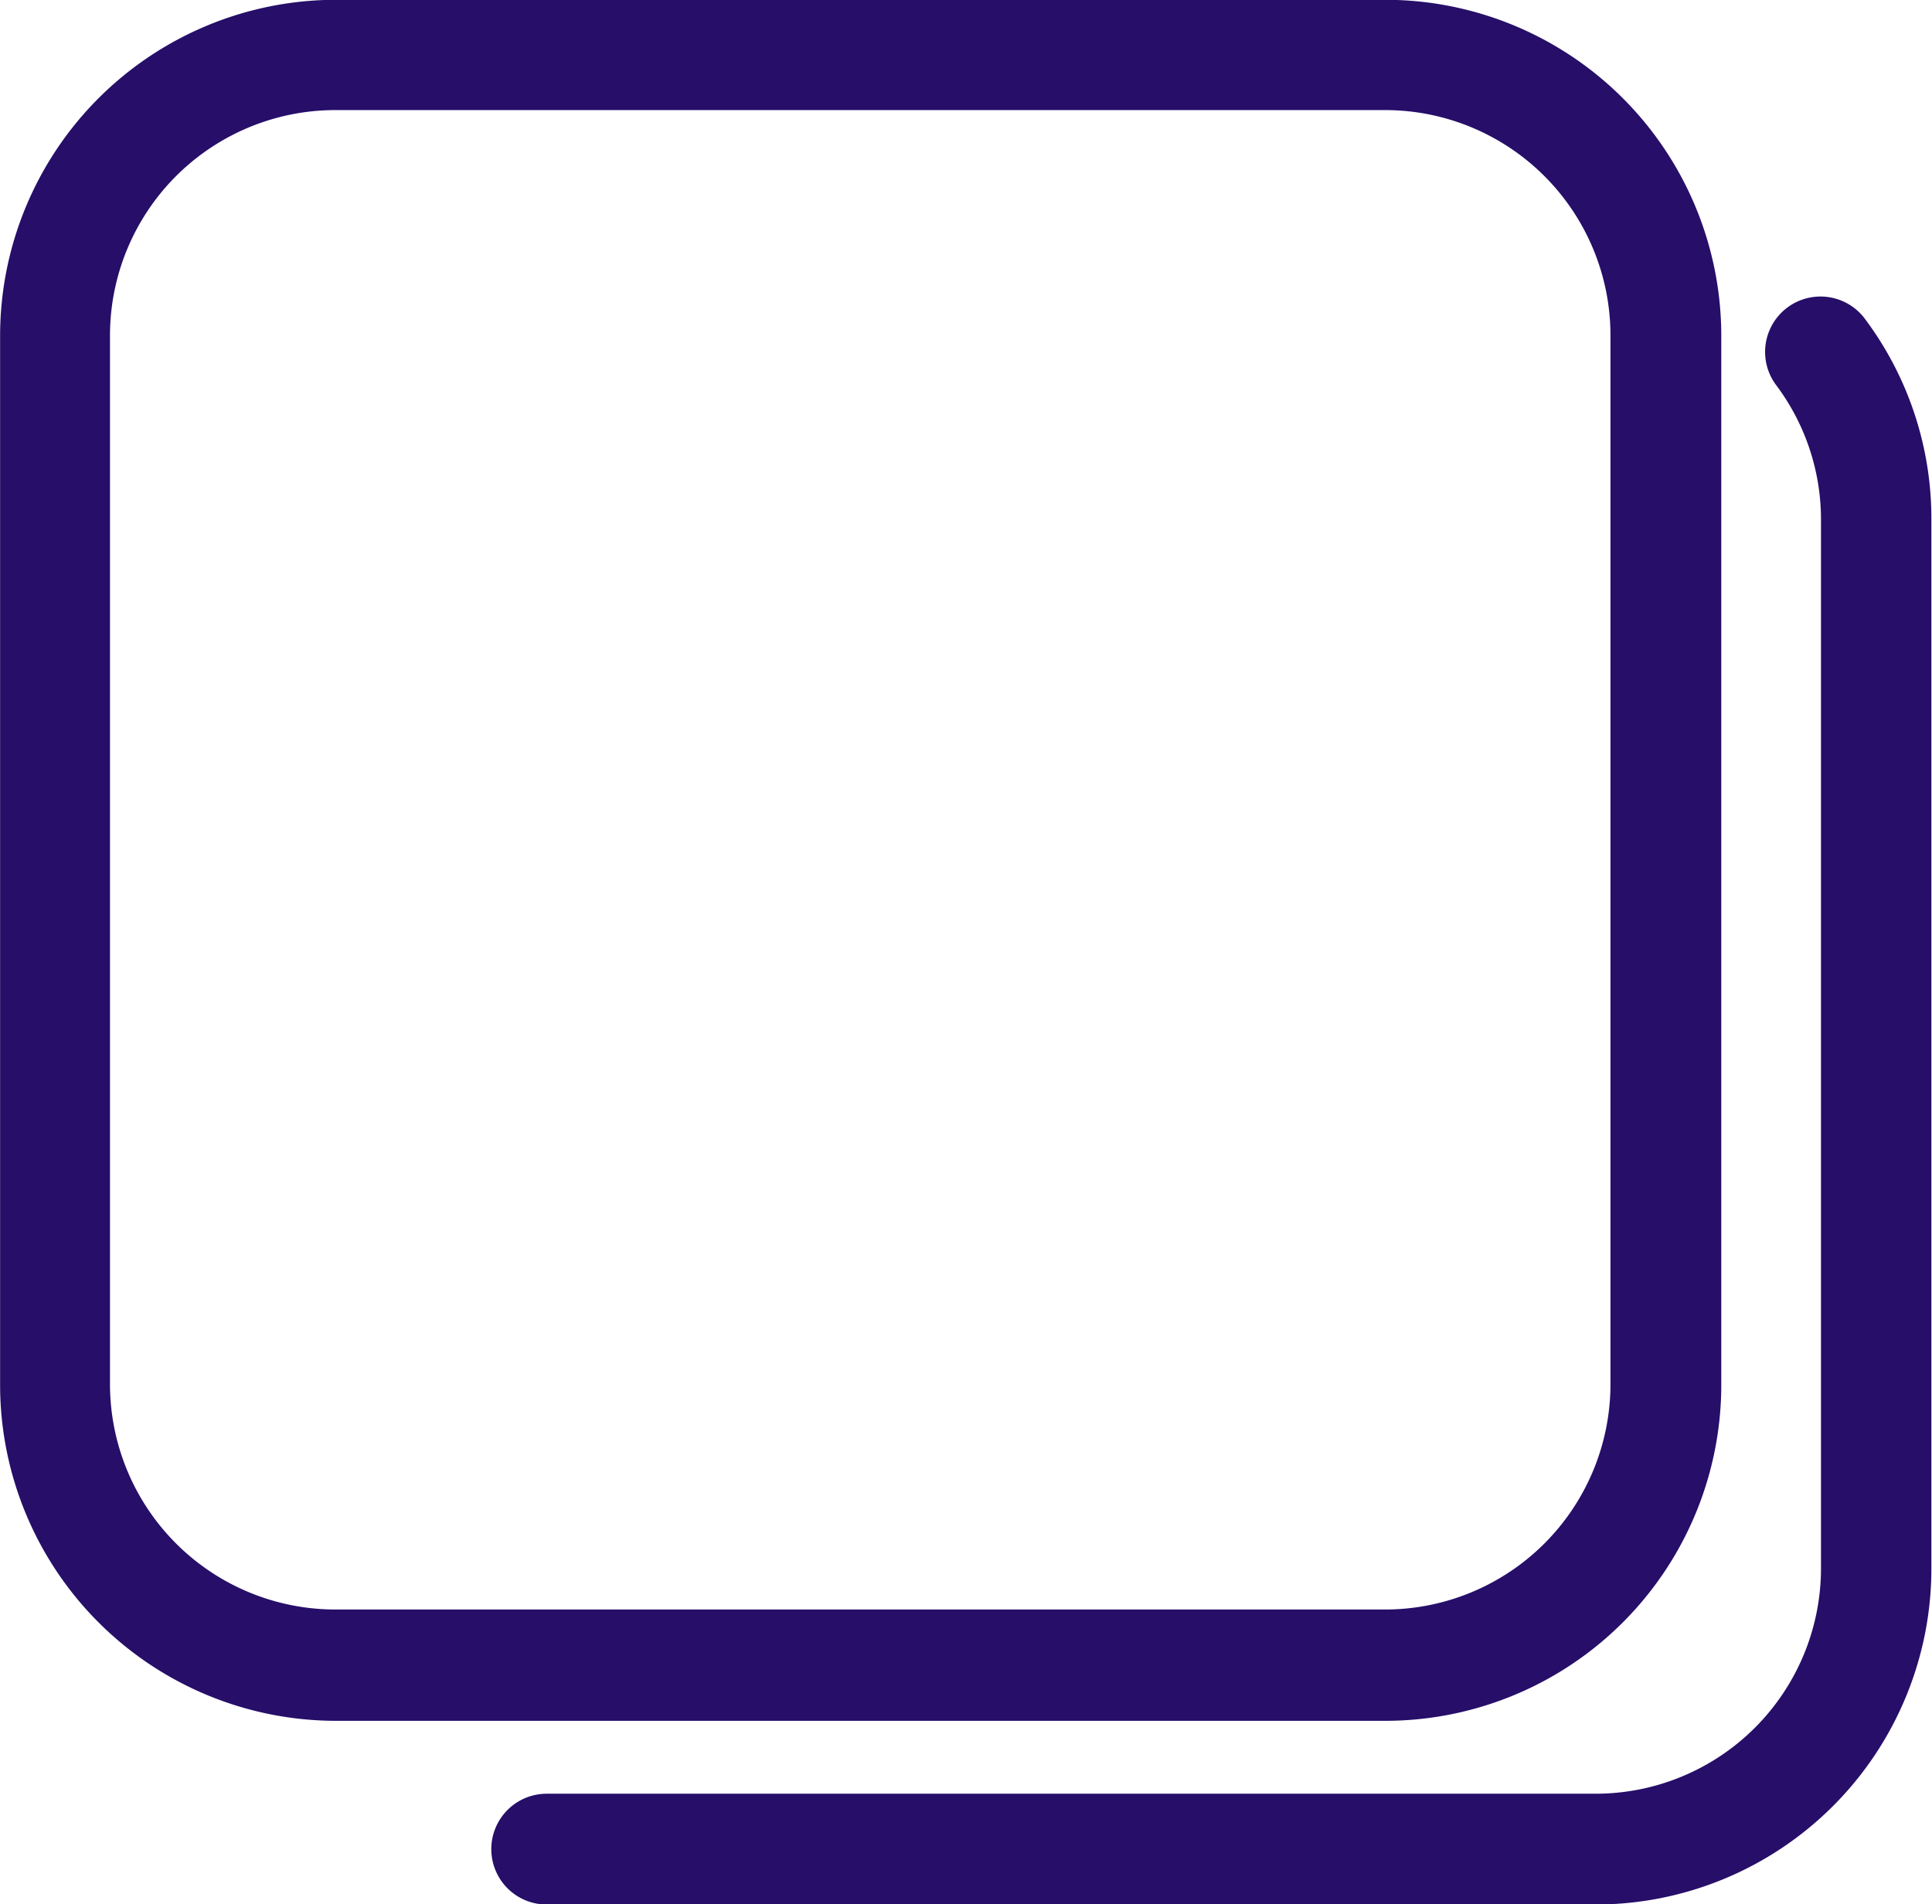
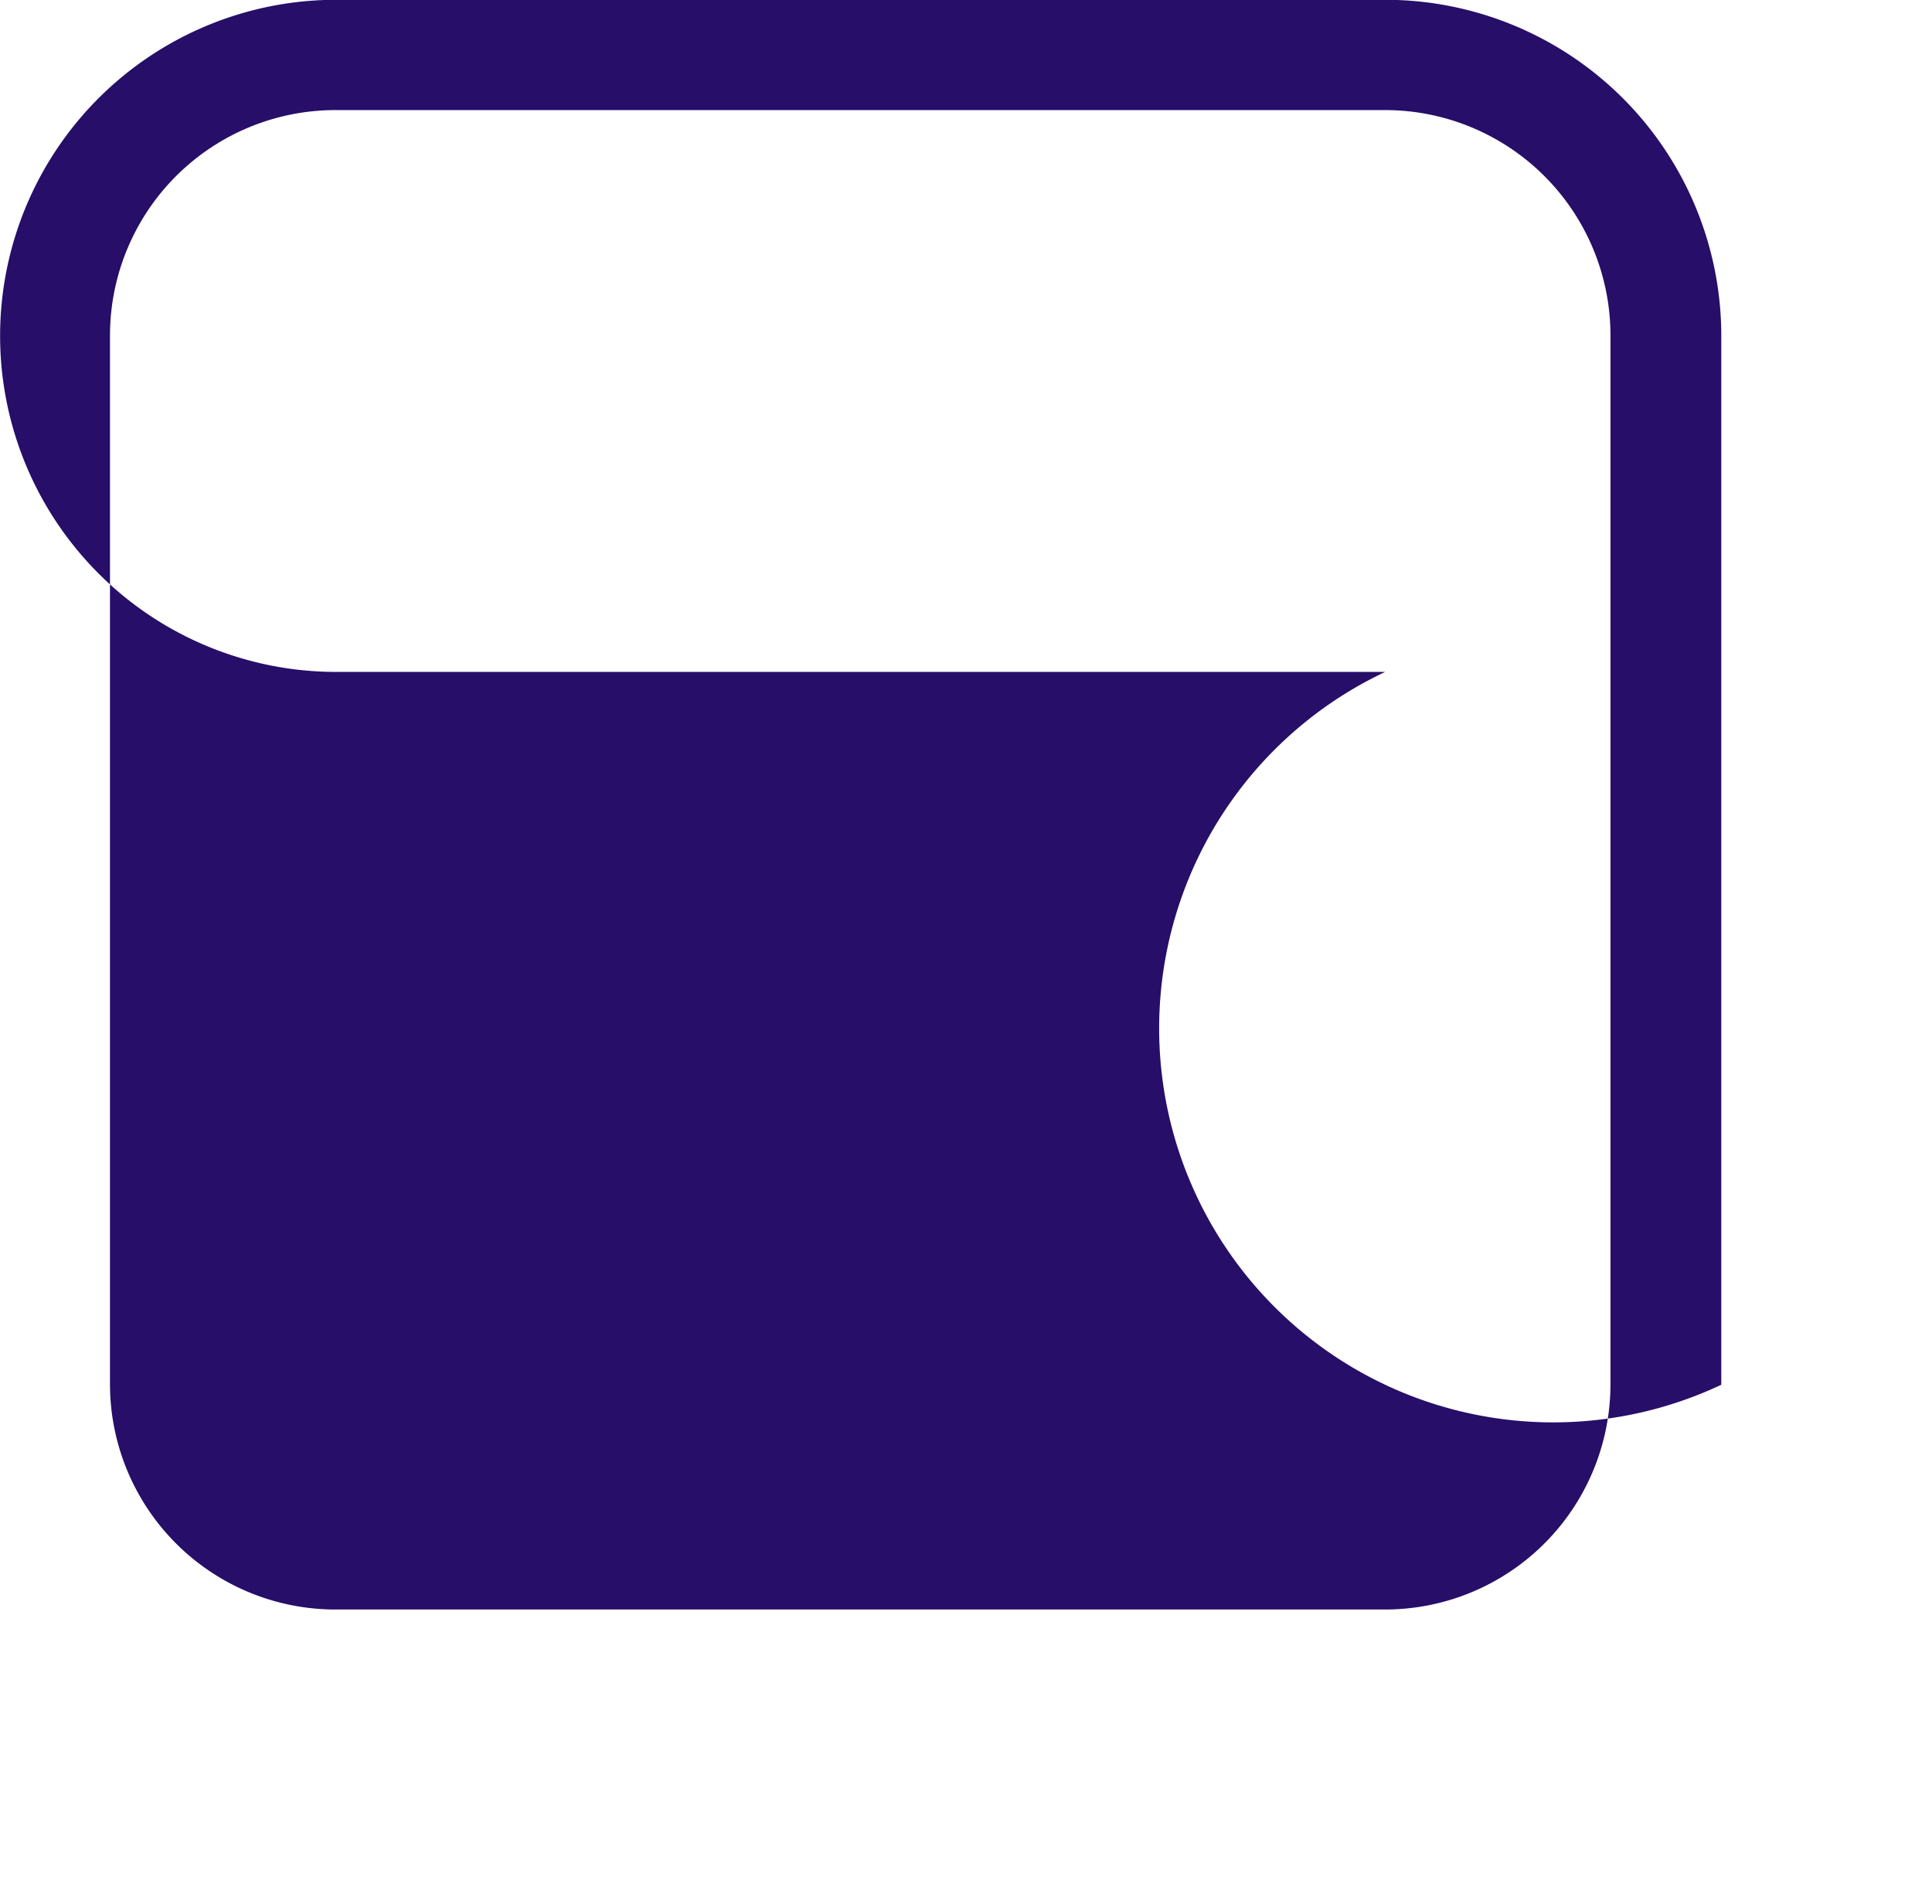
<svg xmlns="http://www.w3.org/2000/svg" data-name="Capa 1" fill="#000000" height="187" preserveAspectRatio="xMidYMid meet" version="1" viewBox="5.2 6.5 189.7 187.0" width="189.7" zoomAndPan="magnify">
  <g id="change1_1">
-     <path d="M174.21,142.48v-103a33,33,0,0,0-33-33h-103a33,33,0,0,0-33,33v103a33,33,0,0,0,33,33H141.21A33,33,0,0,0,174.21,142.48ZM16,142.48v-103A22.14,22.14,0,0,1,38.16,17.31H141.21a22.14,22.14,0,0,1,22.12,22.12v103a22.14,22.14,0,0,1-22.12,22.12h-103A22.14,22.14,0,0,1,16,142.48Z" fill="#260e69" />
+     <path d="M174.21,142.48v-103a33,33,0,0,0-33-33h-103a33,33,0,0,0-33,33a33,33,0,0,0,33,33H141.21A33,33,0,0,0,174.21,142.48ZM16,142.48v-103A22.14,22.14,0,0,1,38.16,17.31H141.21a22.14,22.14,0,0,1,22.12,22.12v103a22.14,22.14,0,0,1-22.12,22.12h-103A22.14,22.14,0,0,1,16,142.48Z" fill="#260e69" />
  </g>
  <g id="change1_2">
-     <path d="M188.24,37.71a5.44,5.44,0,0,0-8.7,6.53A22,22,0,0,1,184,57.52v103a22.14,22.14,0,0,1-22.12,22.12h-103a5.44,5.44,0,1,0,0,10.88H161.84a33,33,0,0,0,33-33v-103A32.73,32.73,0,0,0,188.24,37.71Z" fill="#260e69" />
-   </g>
+     </g>
</svg>